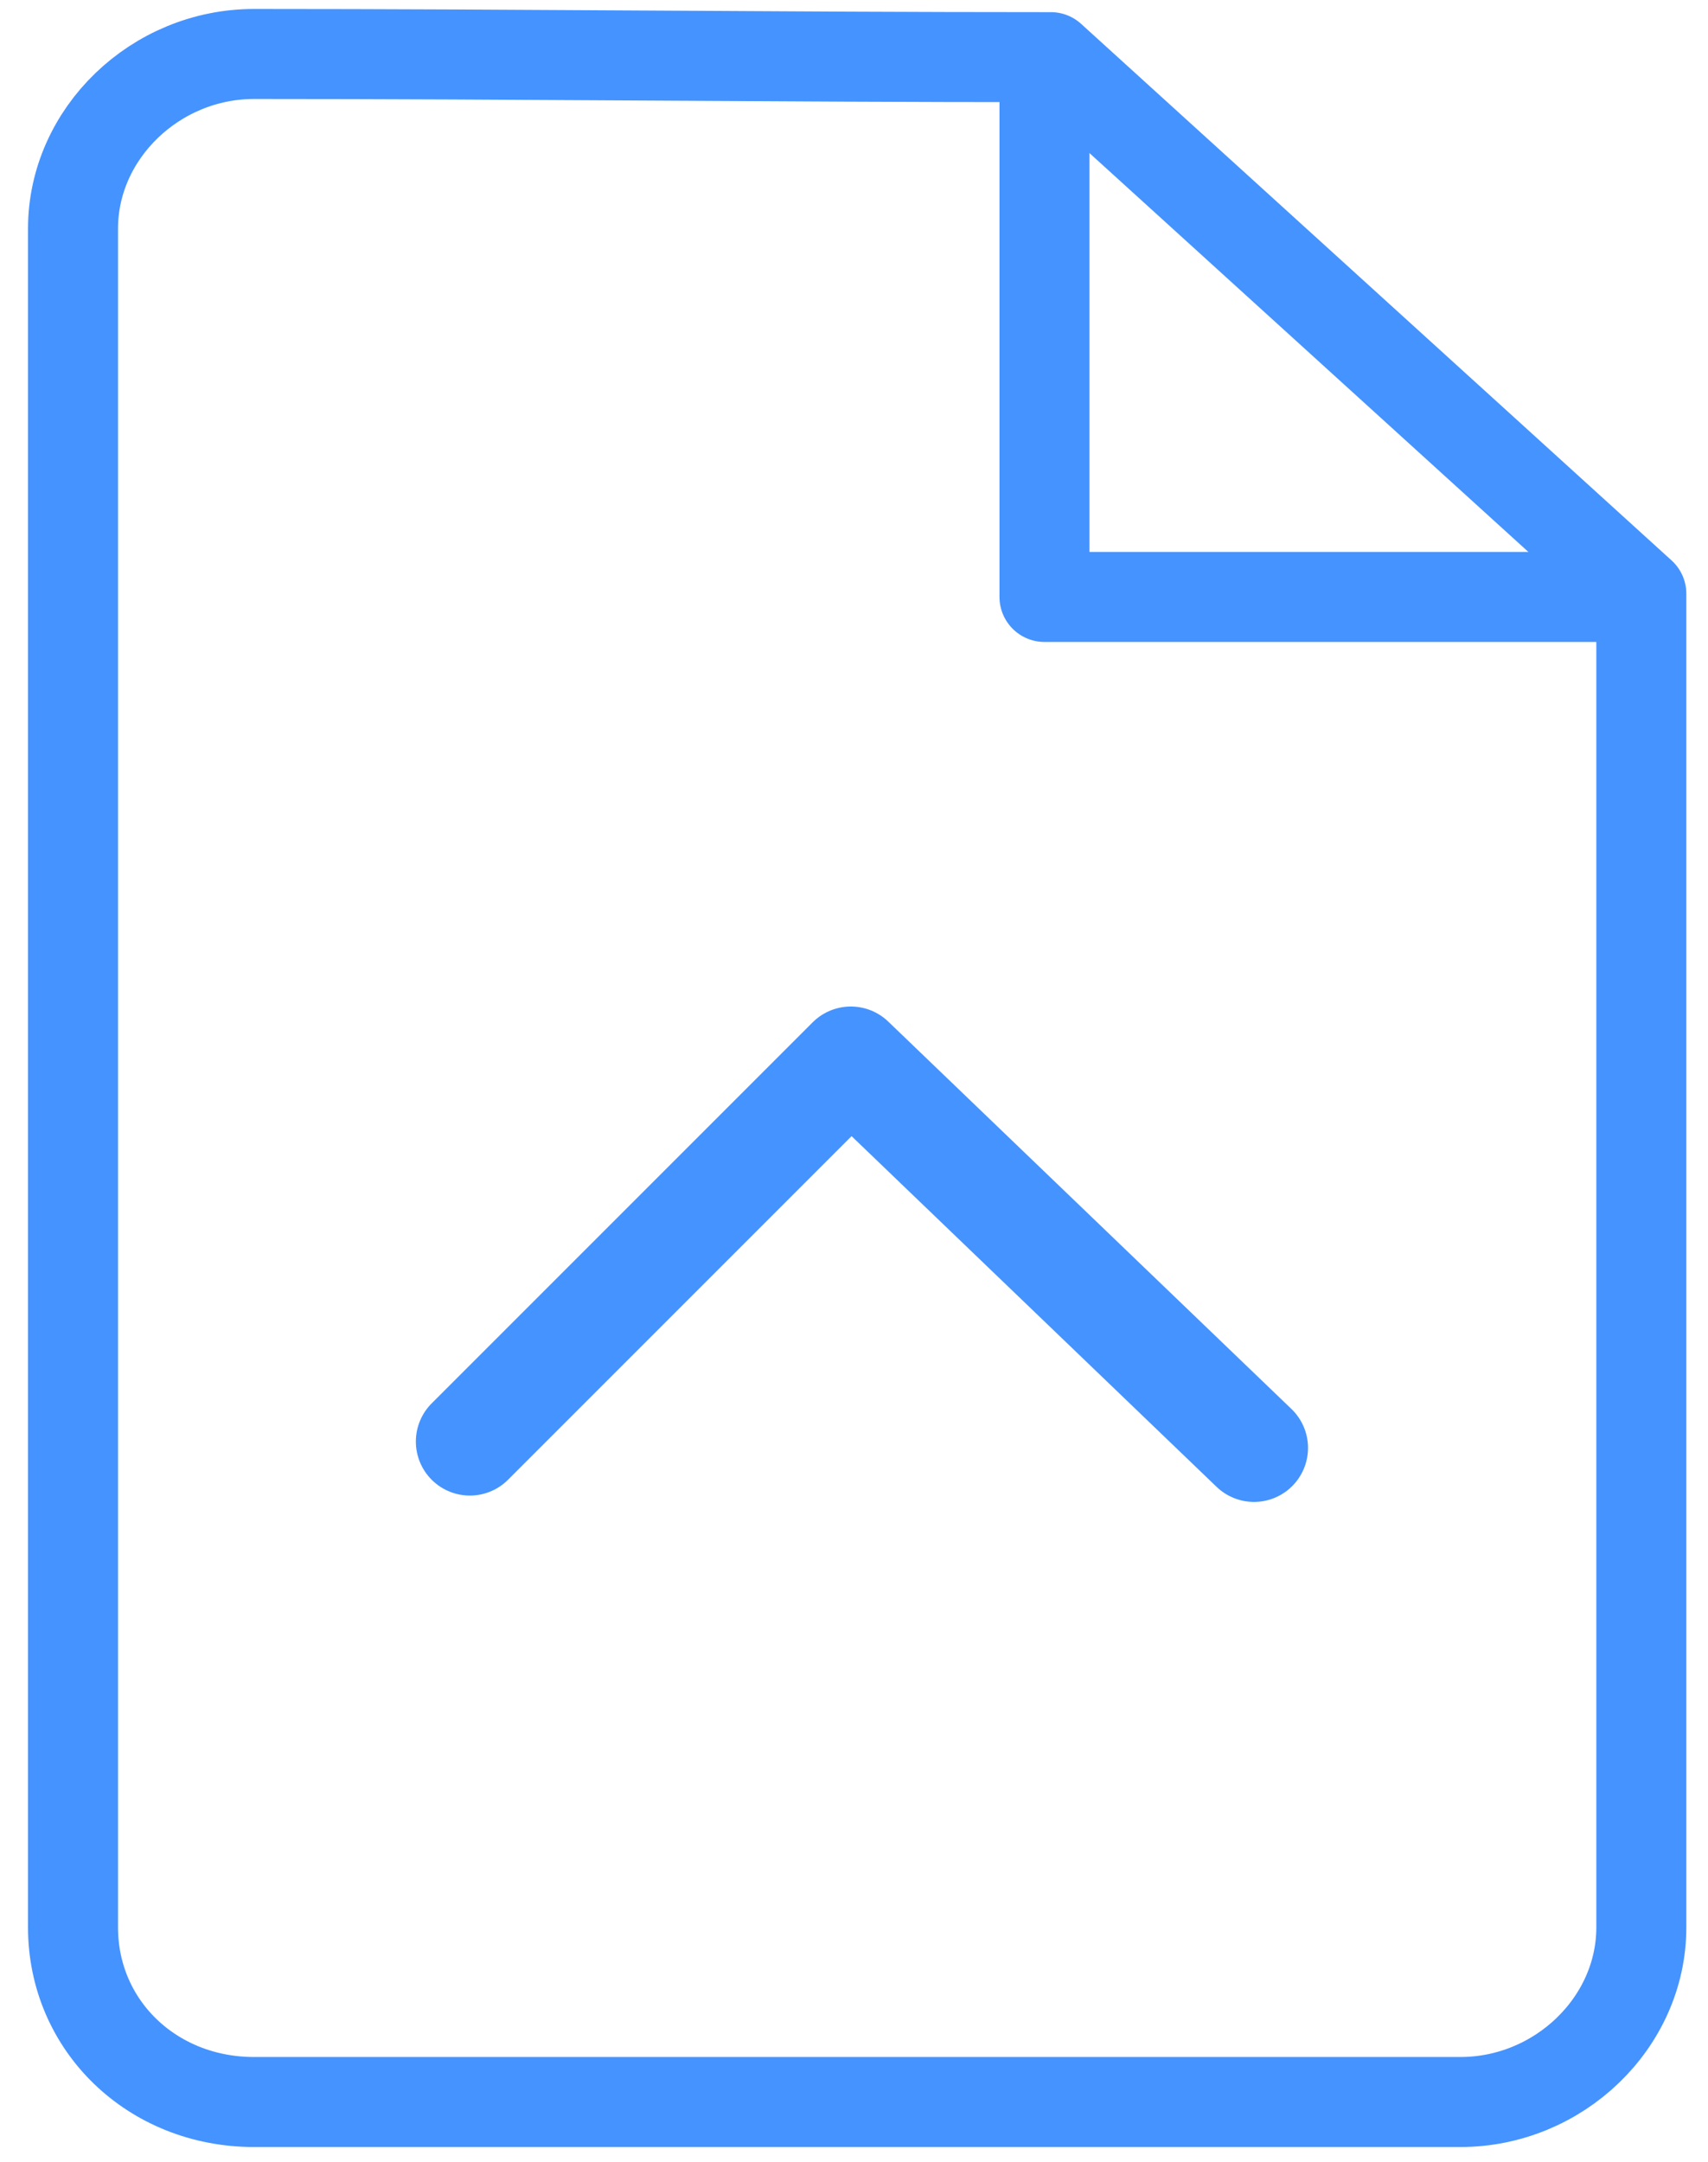
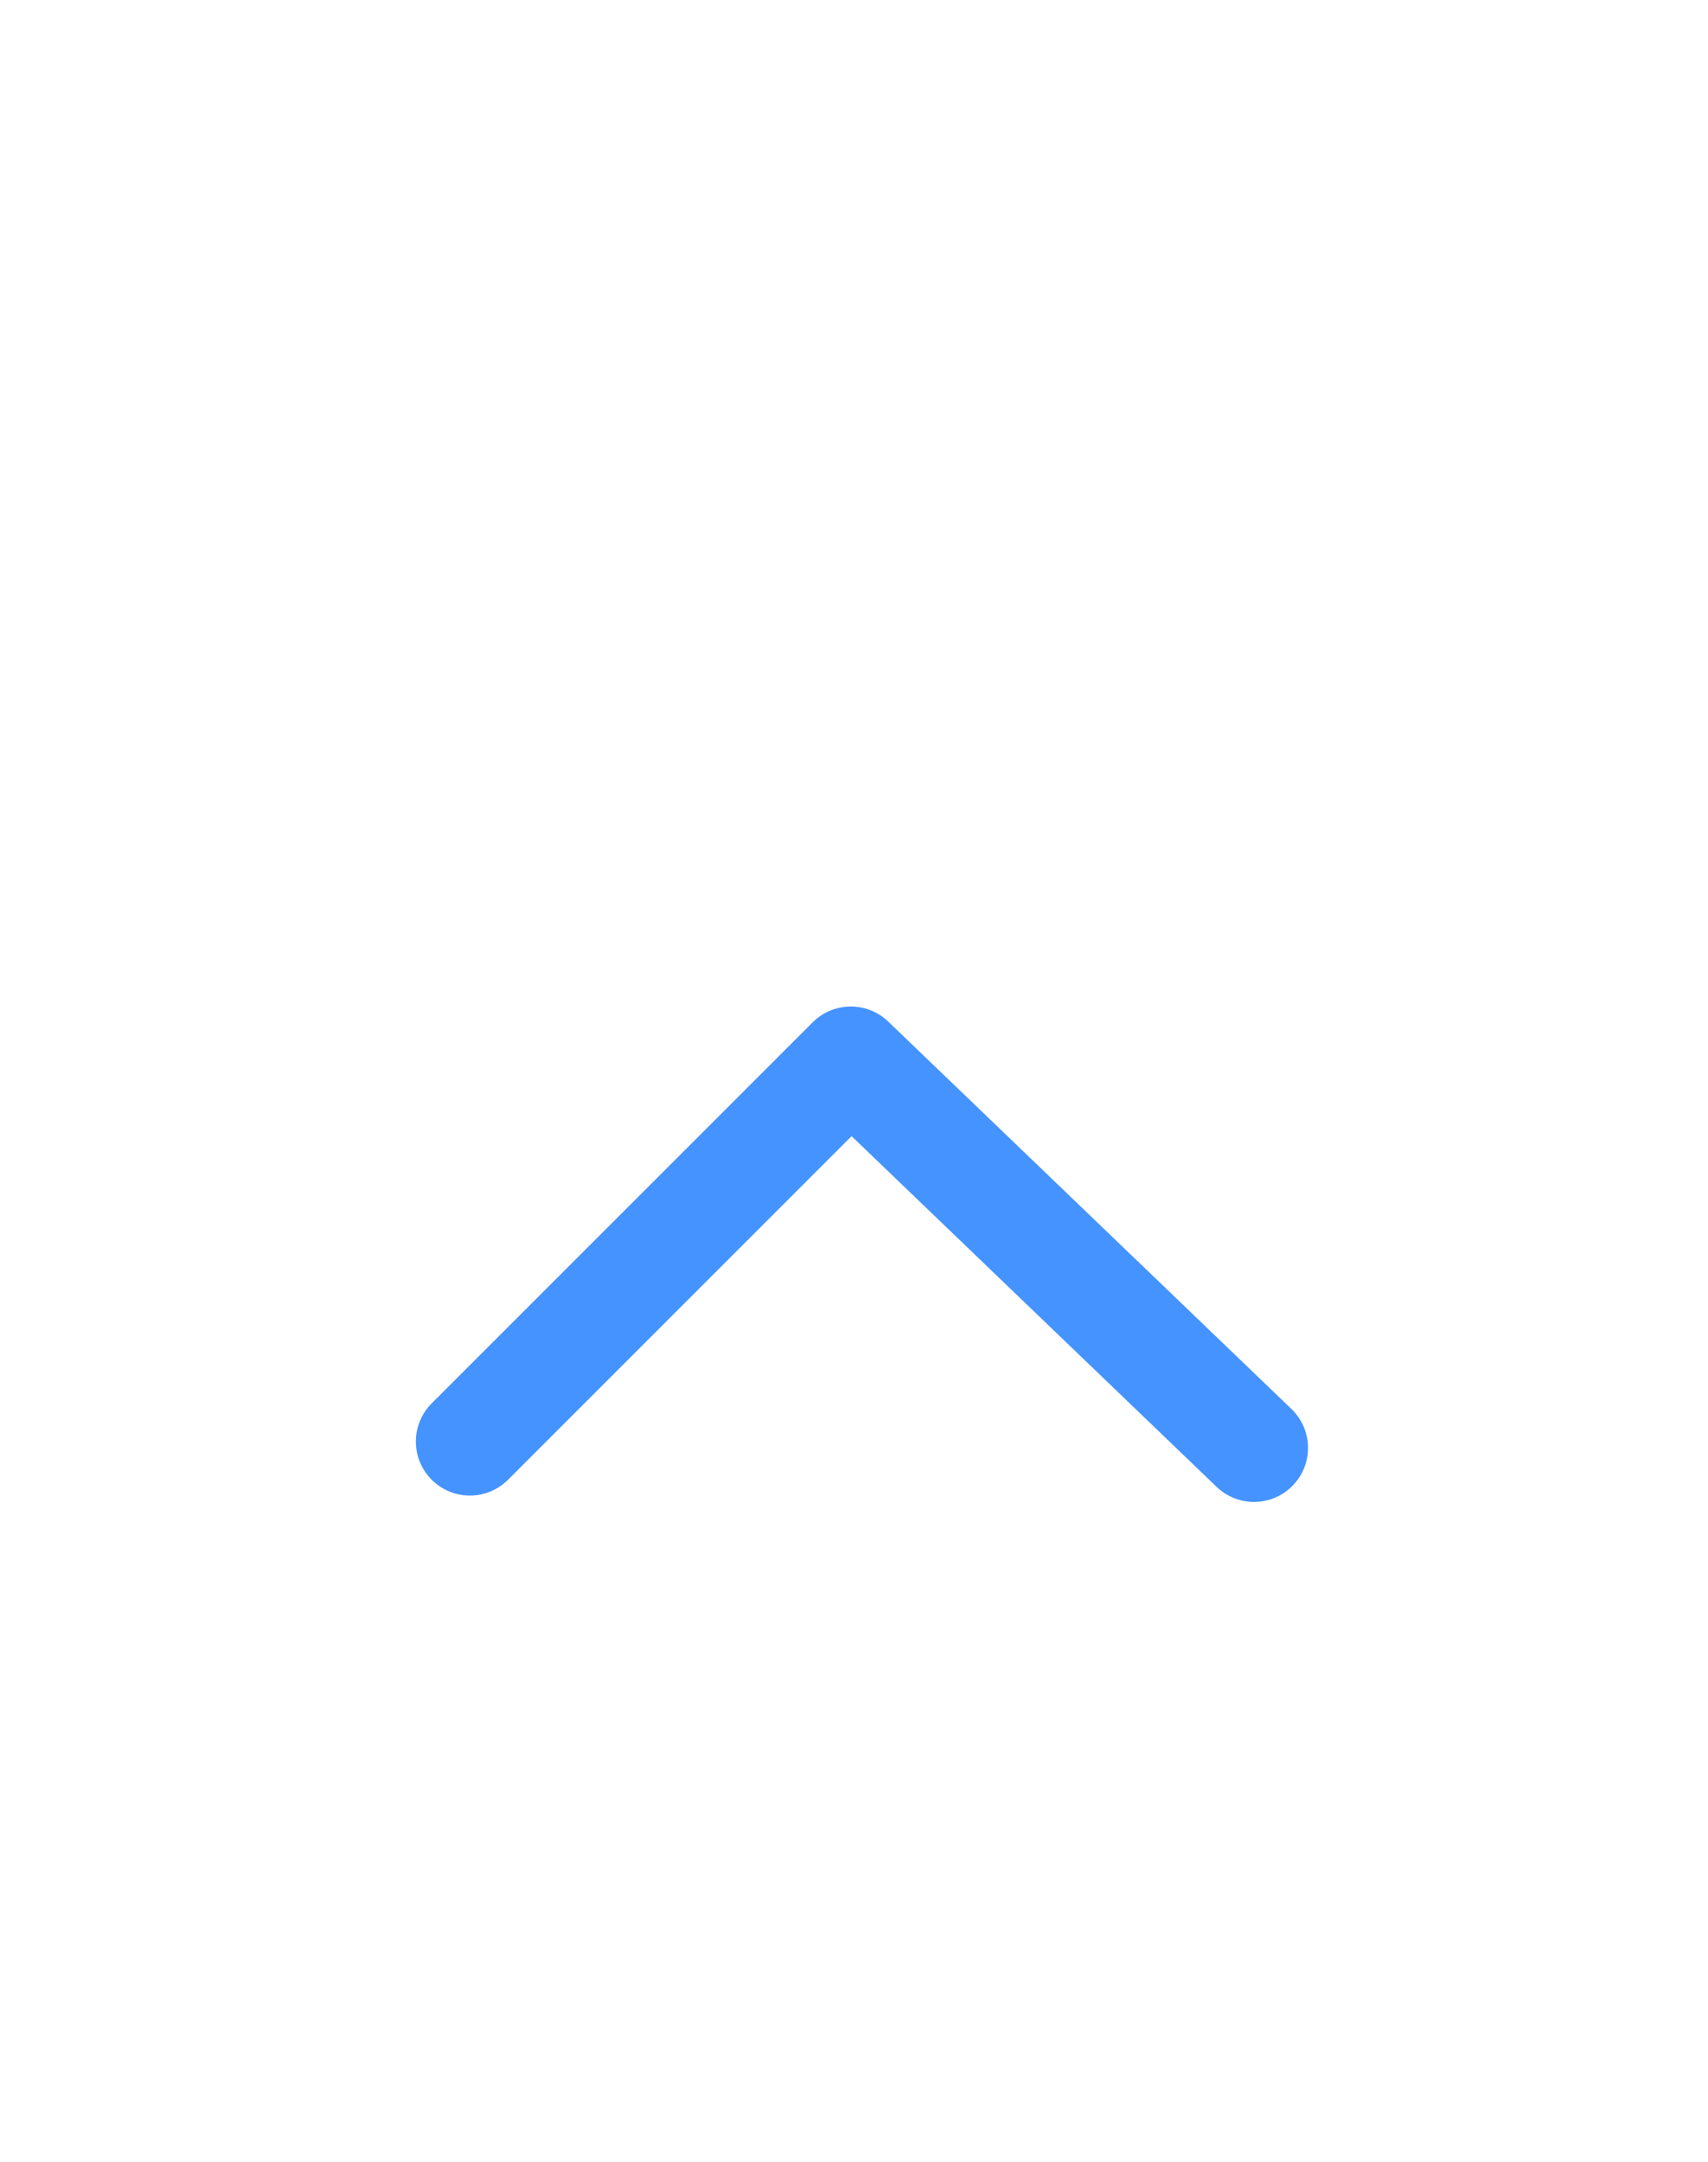
<svg xmlns="http://www.w3.org/2000/svg" version="1.1" id="Livello_1" x="0px" y="0px" viewBox="0 0 53.8 68.1" style="enable-background:new 0 0 53.8 68.1;" xml:space="preserve">
  <style type="text/css">
	.st0{fill:none;stroke:#4593FF;stroke-width:2.835;stroke-linejoin:round;stroke-miterlimit:10;}
	.st1{fill:none;stroke:#4593FF;stroke-width:3.402;stroke-linecap:round;stroke-linejoin:round;stroke-miterlimit:10;}
</style>
-   <path class="st0" d="M33.1,1.8c-0.4,0,0.2,0-0.2,0C24.6,1.8,16.3,1.7,8,1.7c-3.1,0-5.7,2.5-5.7,5.5v53.5c0,3.1,2.5,5.5,5.7,5.5h38  c3.1,0,5.7-2.5,5.7-5.5v-42L33.1,1.8z" />
-   <polyline class="st0" points="51.7,18.8 32.9,18.8 32.9,1.8 " />
  <polyline class="st1" points="14.8,45.4 26.8,33.4 39.5,45.6 " />
</svg>